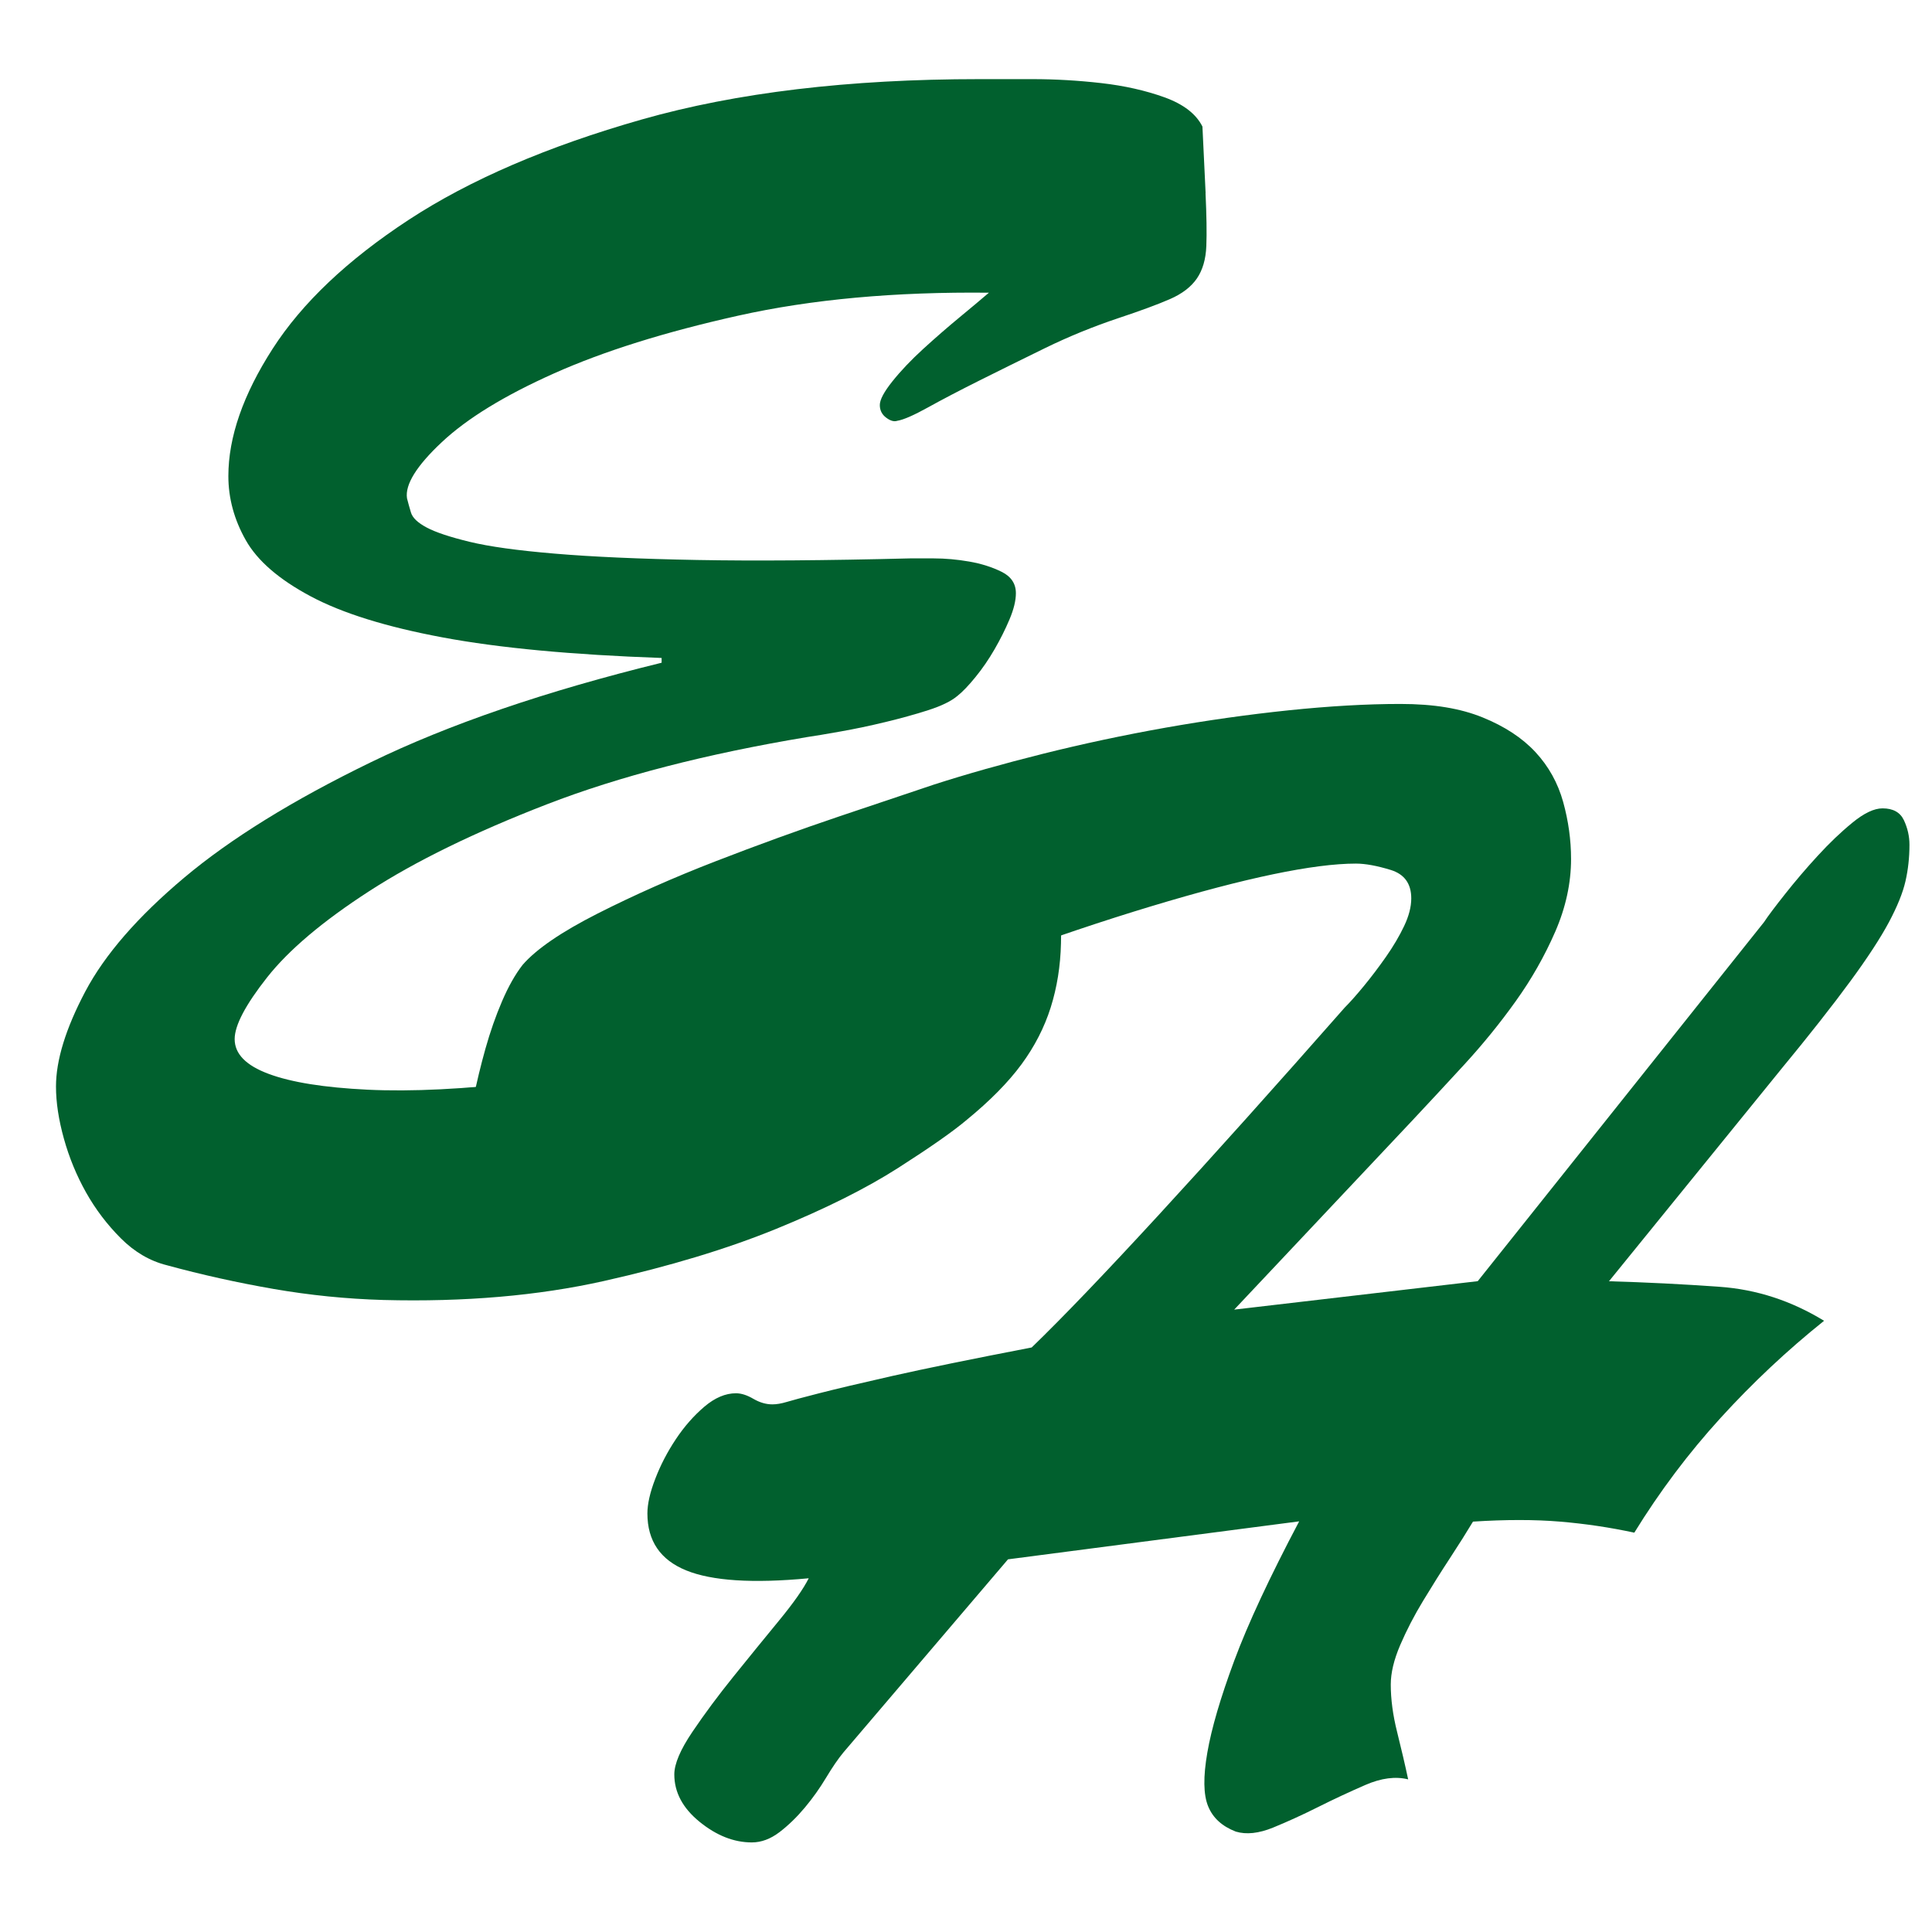
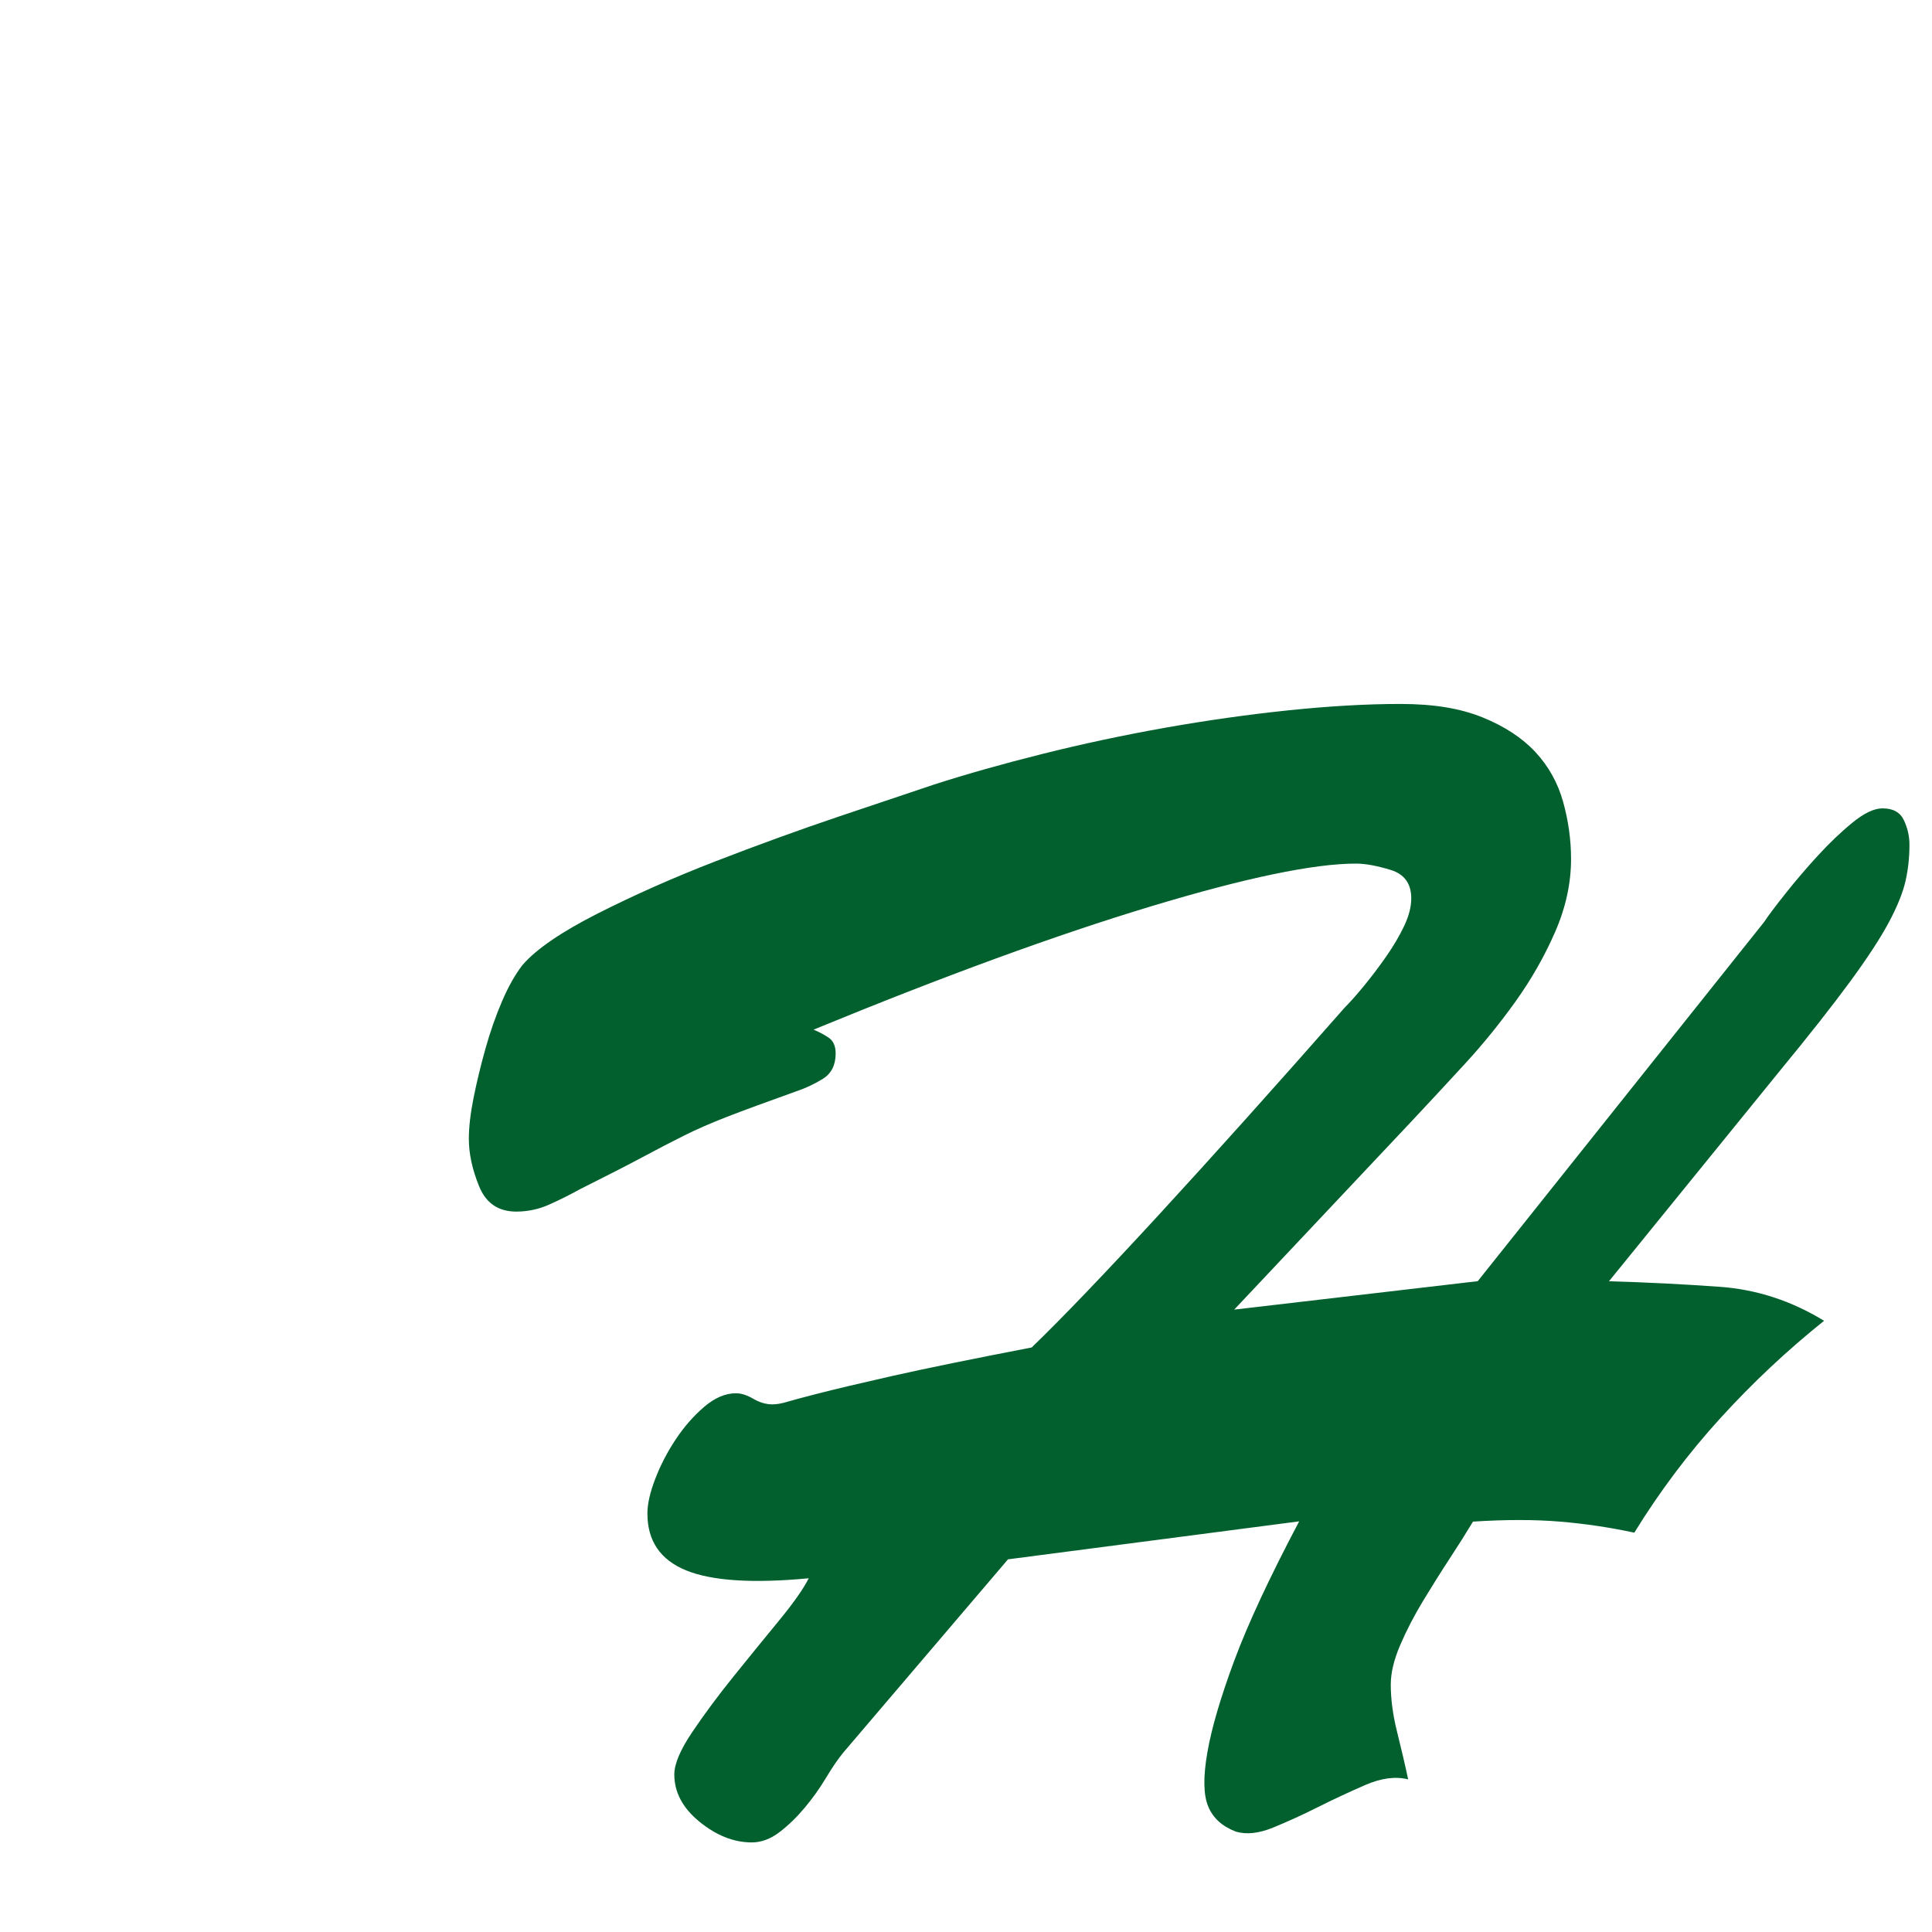
<svg xmlns="http://www.w3.org/2000/svg" id="Ebene_1" version="1.1" viewBox="0 0 512 512">
  <defs>
    <style>
      .st0 {
        fill: #01602e;
      }
    </style>
  </defs>
-   <path class="st0" d="M319.48,51.18c.27,5.87.35,10.55.21,14.04-.14,3.5-.98,6.36-2.51,8.59-1.54,2.24-3.92,4.05-7.12,5.45-3.21,1.4-7.75,3.08-13.62,5.03-6.71,2.24-13.2,4.89-19.49,7.96-6.29,3.08-12.09,5.94-17.39,8.59-5.31,2.66-9.85,5.03-13.62,7.12s-6.5,3.29-8.17,3.56c-.84.28-1.82,0-2.93-.84-1.12-.84-1.68-1.95-1.68-3.35s1.11-3.49,3.35-6.29c2.23-2.79,4.96-5.66,8.17-8.59,3.21-2.93,6.42-5.72,9.64-8.38,3.21-2.65,5.79-4.82,7.75-6.5-24.87-.27-47.01,1.75-66.42,6.08-19.42,4.33-35.69,9.43-48.82,15.3-13.14,5.87-23.05,11.94-29.75,18.23-6.71,6.29-9.78,11.25-9.22,14.88.28,1.12.63,2.38,1.05,3.77.42,1.4,1.81,2.72,4.19,3.98,2.37,1.26,6.14,2.51,11.32,3.77,5.17,1.26,12.71,2.31,22.63,3.14,9.91.84,22.49,1.4,37.72,1.68,15.22.28,34.01.14,56.37-.42h6.29c3.07,0,6.21.28,9.43.84,3.21.56,6.08,1.47,8.59,2.72s3.77,3.14,3.77,5.66c0,1.96-.56,4.26-1.68,6.92-1.12,2.66-2.45,5.31-3.98,7.96-1.54,2.66-3.21,5.1-5.03,7.33-1.82,2.24-3.42,3.92-4.82,5.03-1.68,1.4-4.26,2.66-7.75,3.77-3.5,1.12-7.27,2.17-11.32,3.14-4.05.98-8.03,1.82-11.94,2.51-3.92.7-6.85,1.19-8.8,1.47-26.82,4.47-49.81,10.41-68.94,17.81-19.14,7.41-34.86,15.09-47.15,23.05-12.3,7.96-21.31,15.58-27.03,22.84-5.73,7.27-8.59,12.72-8.59,16.34,0,3.92,3,6.99,9.01,9.22,6,2.24,14.73,3.63,26.19,4.19,11.73.56,25.84-.14,42.33-2.1,16.48-1.95,35.34-6.14,56.58-12.57,15.09-4.75,29.4-11.38,42.96-19.91,13.55-8.52,27.31-16.69,41.28-24.52.56,7.54.77,14.32.63,20.33-.14,6.01-1.05,11.67-2.72,16.97-1.68,5.31-4.26,10.34-7.75,15.09-3.5,4.75-8.32,9.64-14.46,14.67-3.63,3.08-9.71,7.33-18.23,12.78-8.53,5.45-19.28,10.82-32.27,16.13-12.99,5.3-28.22,9.91-45.68,13.83-17.46,3.91-36.95,5.59-58.46,5.03-9.78-.28-19.49-1.26-29.13-2.93-9.64-1.68-19.07-3.77-28.29-6.29-4.47-1.12-8.53-3.5-12.15-7.12-3.63-3.63-6.71-7.69-9.22-12.15-2.51-4.47-4.47-9.22-5.87-14.25-1.4-5.03-2.1-9.64-2.1-13.83,0-6.98,2.58-15.36,7.75-25.15,5.17-9.78,13.9-19.83,26.19-30.17,12.29-10.33,28.77-20.54,49.45-30.59,20.67-10.06,46.37-18.86,77.11-26.4v-1.26c-23.75-.84-43.1-2.65-58.04-5.45-14.95-2.79-26.61-6.42-34.99-10.9-8.38-4.47-14.11-9.43-17.18-14.88-3.08-5.45-4.61-11.11-4.61-16.97,0-10.33,3.91-21.58,11.73-33.74,7.82-12.15,19.83-23.53,36.04-34.16,16.2-10.61,36.81-19.49,61.81-26.61,25-7.12,54.83-10.69,89.47-10.69h14.04c6,0,12.08.35,18.23,1.05,6.14.7,11.73,1.96,16.76,3.77,5.03,1.82,8.38,4.4,10.06,7.75l.84,17.6Z" />
  <path class="st0" d="M344.24,403.18l-77.11,10.06-43.58,51.13c-1.4,1.68-2.93,3.92-4.61,6.71-1.68,2.8-3.56,5.45-5.66,7.96s-4.33,4.68-6.71,6.5c-2.38,1.81-4.82,2.72-7.33,2.72-4.75,0-9.36-1.82-13.83-5.45-4.47-3.63-6.71-7.82-6.71-12.57,0-2.79,1.6-6.56,4.82-11.32,3.21-4.75,6.84-9.64,10.9-14.67,4.05-5.03,8.03-9.91,11.94-14.67,3.91-4.75,6.56-8.52,7.96-11.32-14.81,1.4-25.64.7-32.48-2.09-6.85-2.79-10.27-7.82-10.27-15.09,0-2.51.69-5.58,2.1-9.22,1.39-3.63,3.21-7.12,5.45-10.48,2.23-3.35,4.75-6.21,7.54-8.59,2.79-2.37,5.59-3.56,8.38-3.56,1.4,0,2.93.49,4.61,1.47,1.68.98,3.35,1.47,5.03,1.47,1.11,0,2.37-.21,3.77-.63,1.39-.42,4.26-1.19,8.59-2.3,4.33-1.11,10.82-2.65,19.49-4.61,8.66-1.95,20.95-4.47,36.88-7.54,8.1-7.82,19.34-19.55,33.74-35.2,14.39-15.64,30.8-33.95,49.24-54.9,1.39-1.39,3.07-3.28,5.03-5.66,1.95-2.37,3.91-4.96,5.87-7.75,1.95-2.79,3.56-5.51,4.82-8.17,1.26-2.65,1.89-5.09,1.89-7.33,0-3.91-1.82-6.42-5.45-7.54-3.63-1.11-6.71-1.68-9.22-1.68-11.18,0-29.27,3.77-54.27,11.32-25.01,7.54-54.83,18.44-89.47,32.69,1.39.56,2.72,1.26,3.98,2.1,1.26.84,1.89,2.24,1.89,4.19,0,3.08-1.12,5.31-3.35,6.71-2.24,1.4-4.61,2.51-7.12,3.35-7.83,2.8-13.9,5.03-18.23,6.71-4.33,1.68-8.17,3.35-11.52,5.03-3.35,1.68-6.99,3.56-10.9,5.66-3.92,2.1-9.5,4.96-16.76,8.59-2.51,1.4-5.17,2.72-7.96,3.98-2.8,1.26-5.73,1.89-8.8,1.89-4.75,0-8.03-2.23-9.85-6.71-1.82-4.47-2.72-8.66-2.72-12.57,0-3.07.42-6.71,1.26-10.9.84-4.19,1.89-8.52,3.14-12.99,1.26-4.47,2.72-8.66,4.4-12.57,1.68-3.91,3.49-7.12,5.45-9.64,3.63-4.19,10.27-8.73,19.91-13.62,9.64-4.88,20.04-9.5,31.22-13.83,11.17-4.33,22.14-8.31,32.9-11.94,10.75-3.63,19.07-6.42,24.94-8.38,8.66-2.79,18.3-5.51,28.92-8.17,10.61-2.65,21.44-4.96,32.48-6.92,11.03-1.95,21.93-3.49,32.69-4.61,10.75-1.11,20.6-1.68,29.54-1.68s15.93,1.19,21.79,3.56c5.87,2.38,10.54,5.45,14.04,9.22,3.49,3.77,5.93,8.17,7.33,13.2,1.39,5.03,2.09,10.06,2.09,15.09,0,6.43-1.4,12.85-4.19,19.28-2.8,6.43-6.29,12.57-10.48,18.44-4.19,5.87-8.74,11.46-13.62,16.76-4.89,5.31-9.43,10.2-13.62,14.67l-47.36,50.29,64.54-7.54,75.85-95.13c1.11-1.68,3-4.19,5.66-7.54,2.65-3.35,5.51-6.71,8.59-10.06,3.07-3.35,6.14-6.29,9.22-8.8,3.07-2.51,5.72-3.77,7.96-3.77,2.79,0,4.67,1.05,5.66,3.14.98,2.1,1.47,4.26,1.47,6.5,0,3.35-.35,6.57-1.05,9.64-.7,3.08-2.17,6.71-4.4,10.9-2.24,4.19-5.66,9.43-10.27,15.72-4.61,6.29-10.83,14.18-18.65,23.68l-45.26,55.74c9.78.28,19.55.77,29.34,1.47,9.78.7,19,3.71,27.66,9.01-9.78,7.83-18.93,16.42-27.45,25.77-8.53,9.36-16.13,19.49-22.84,30.38-6.43-1.39-12.99-2.37-19.7-2.93-6.71-.56-14.39-.56-23.05,0-1.68,2.8-3.71,6.01-6.08,9.64-2.38,3.63-4.75,7.41-7.12,11.32-2.38,3.92-4.4,7.83-6.08,11.73-1.68,3.92-2.51,7.41-2.51,10.48,0,3.92.56,8.11,1.68,12.57,1.11,4.47,2.1,8.66,2.93,12.57-3.35-.84-7.12-.35-11.32,1.47-4.19,1.82-8.38,3.77-12.57,5.87-4.19,2.1-8.17,3.91-11.94,5.45-3.77,1.53-7.06,1.89-9.85,1.05-3.63-1.4-6.08-3.63-7.33-6.71-1.26-3.07-1.33-7.82-.21-14.25,1.11-6.42,3.49-14.52,7.12-24.31,3.63-9.78,9.36-22.07,17.18-36.88Z" />
</svg>